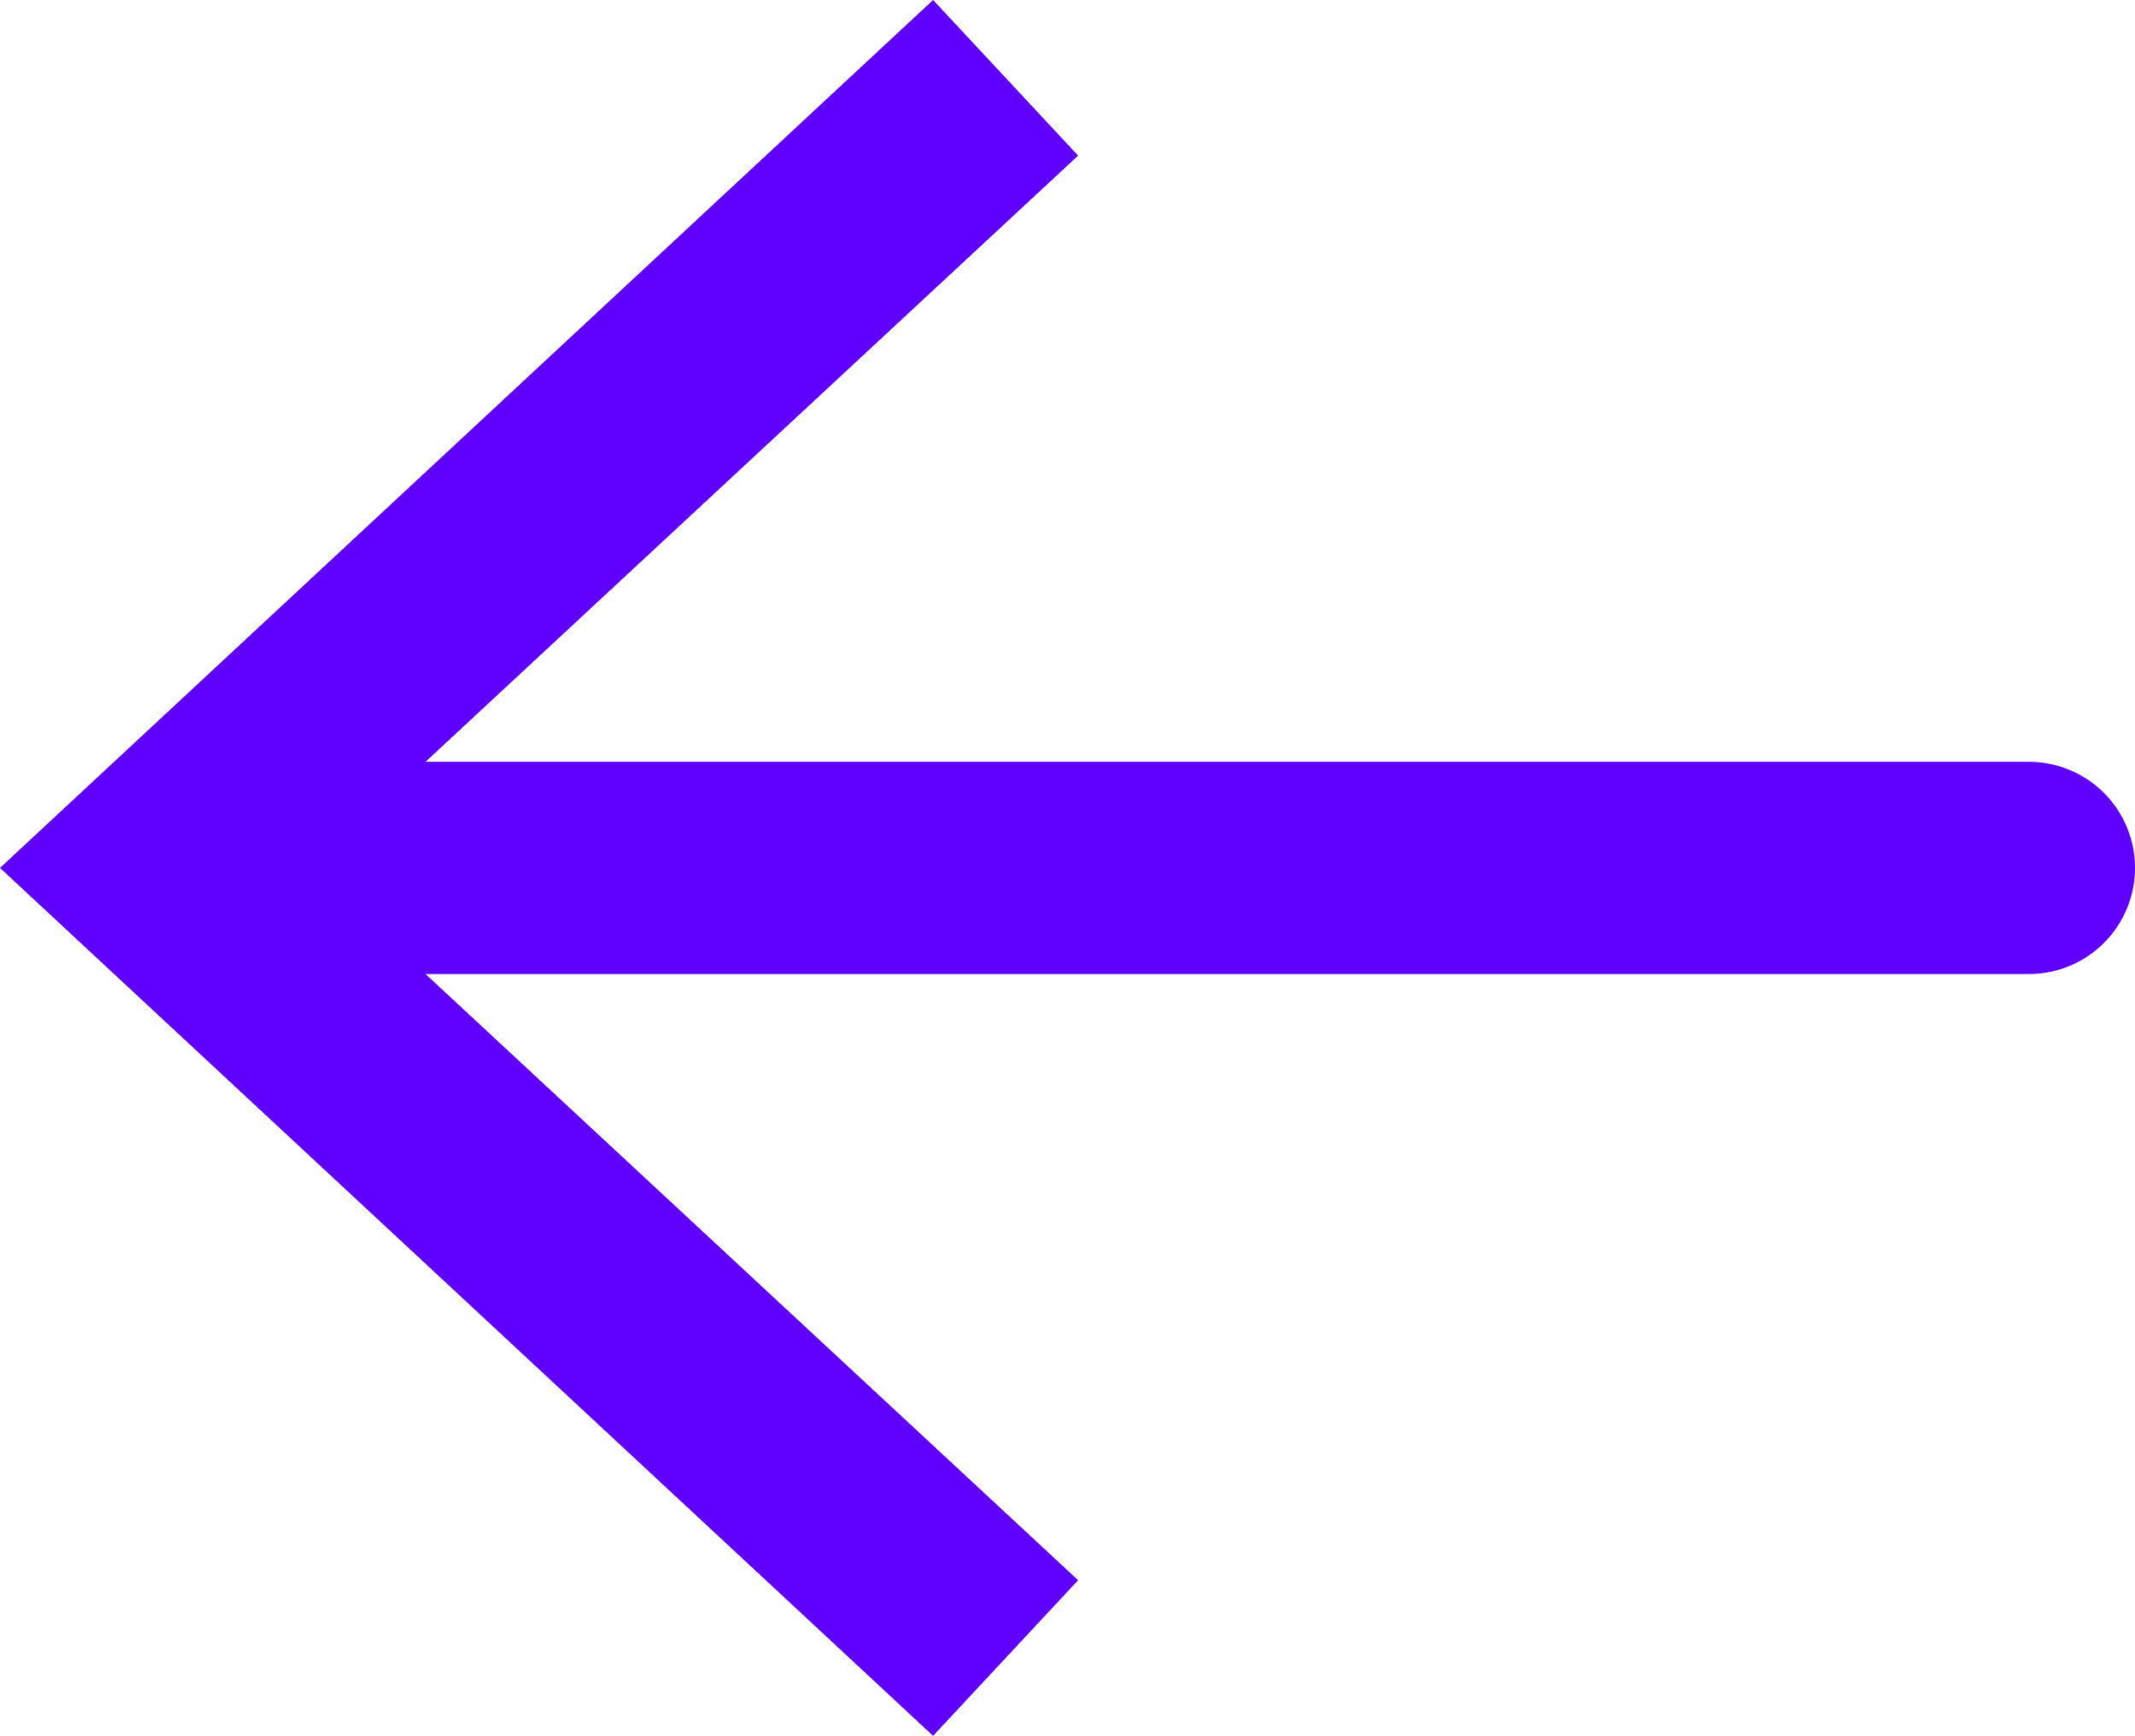
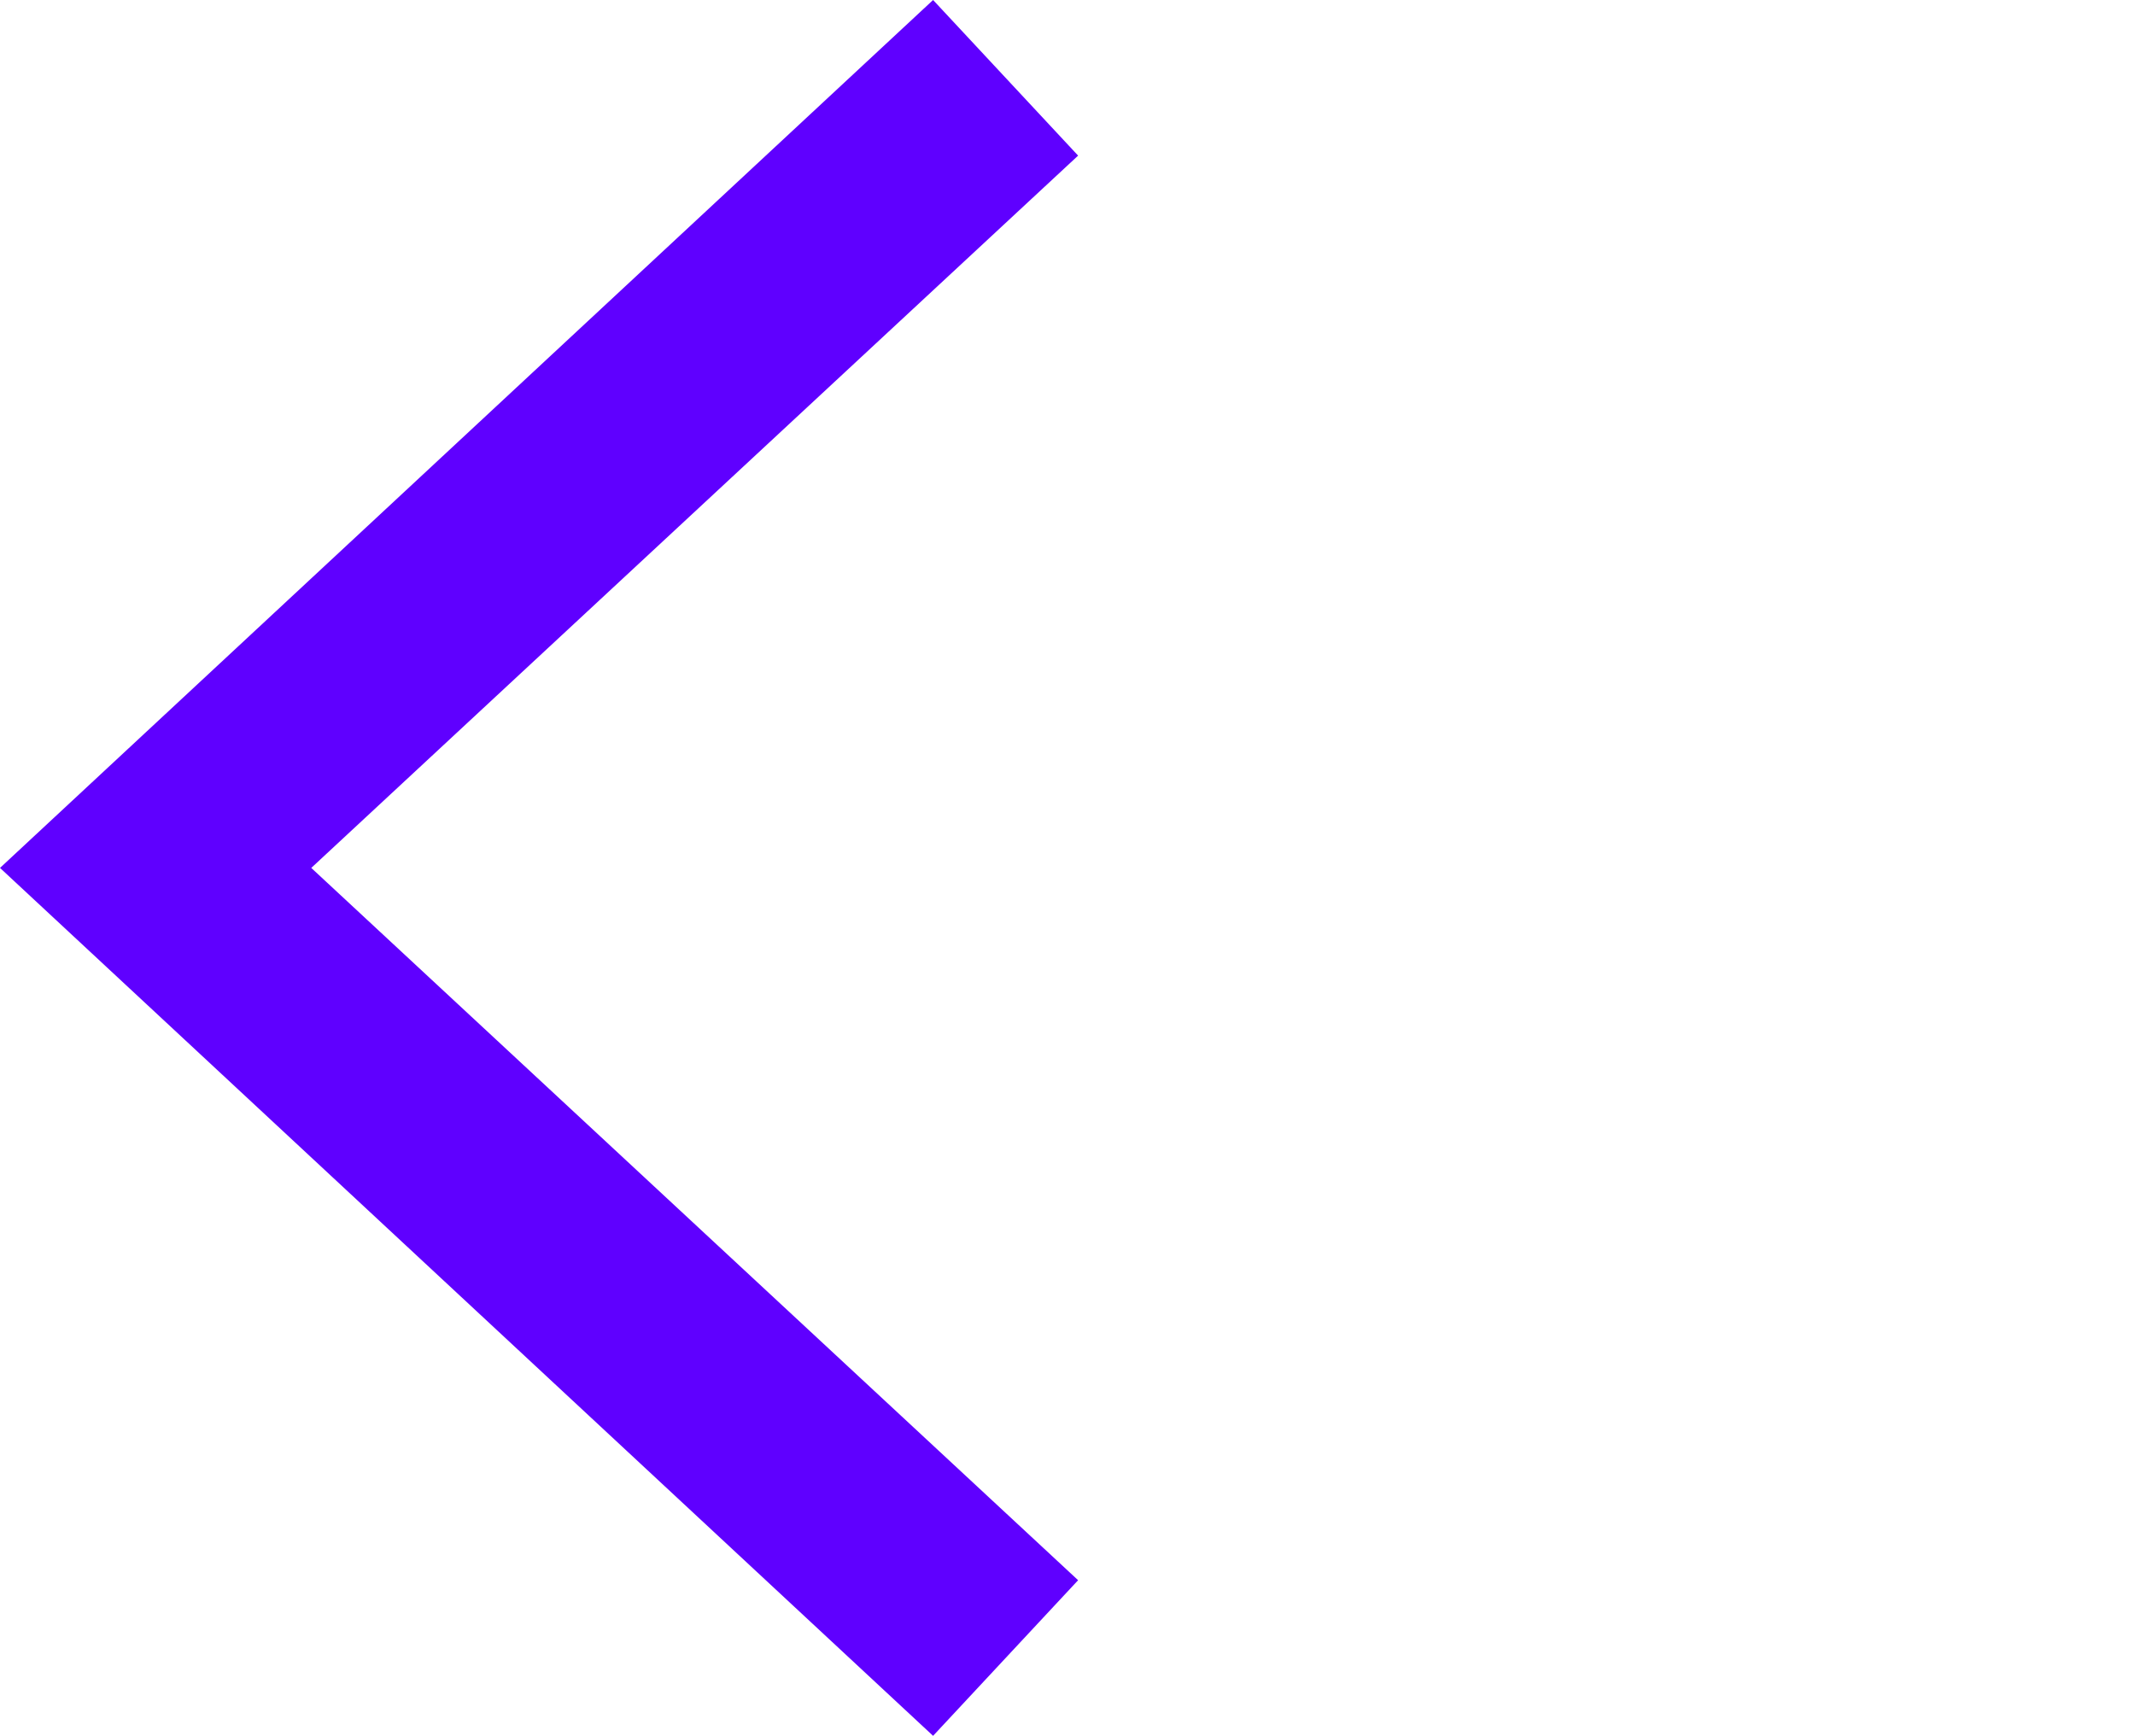
<svg xmlns="http://www.w3.org/2000/svg" id="uuid-610099b6-b1cf-47b1-a698-c601afb1b799" data-name="Layer 2" viewBox="0 0 30.18 24.54">
  <defs>
    <style>
      .uuid-a7fa50c8-7b02-459e-a522-0247cb320a0d {
        fill: none;
        stroke: #5f00ff;
        stroke-linecap: round;
        stroke-linejoin: round;
        stroke-width: 3px;
      }

      .uuid-4b315b71-e9da-46d3-97f8-9e187a204b7a {
        fill: #5f00ff;
        stroke-width: 0px;
      }
    </style>
  </defs>
  <g id="uuid-d4c1d4bf-0223-4169-9891-bc1719a30ece" data-name="Layer 1">
    <g>
-       <line class="uuid-a7fa50c8-7b02-459e-a522-0247cb320a0d" x1="28.68" y1="12.27" x2="3.25" y2="12.27" />
      <polygon class="uuid-4b315b71-e9da-46d3-97f8-9e187a204b7a" points="13.19 0 15.24 2.2 4.4 12.27 15.24 22.34 13.19 24.54 0 12.27 13.19 0" />
    </g>
  </g>
</svg>